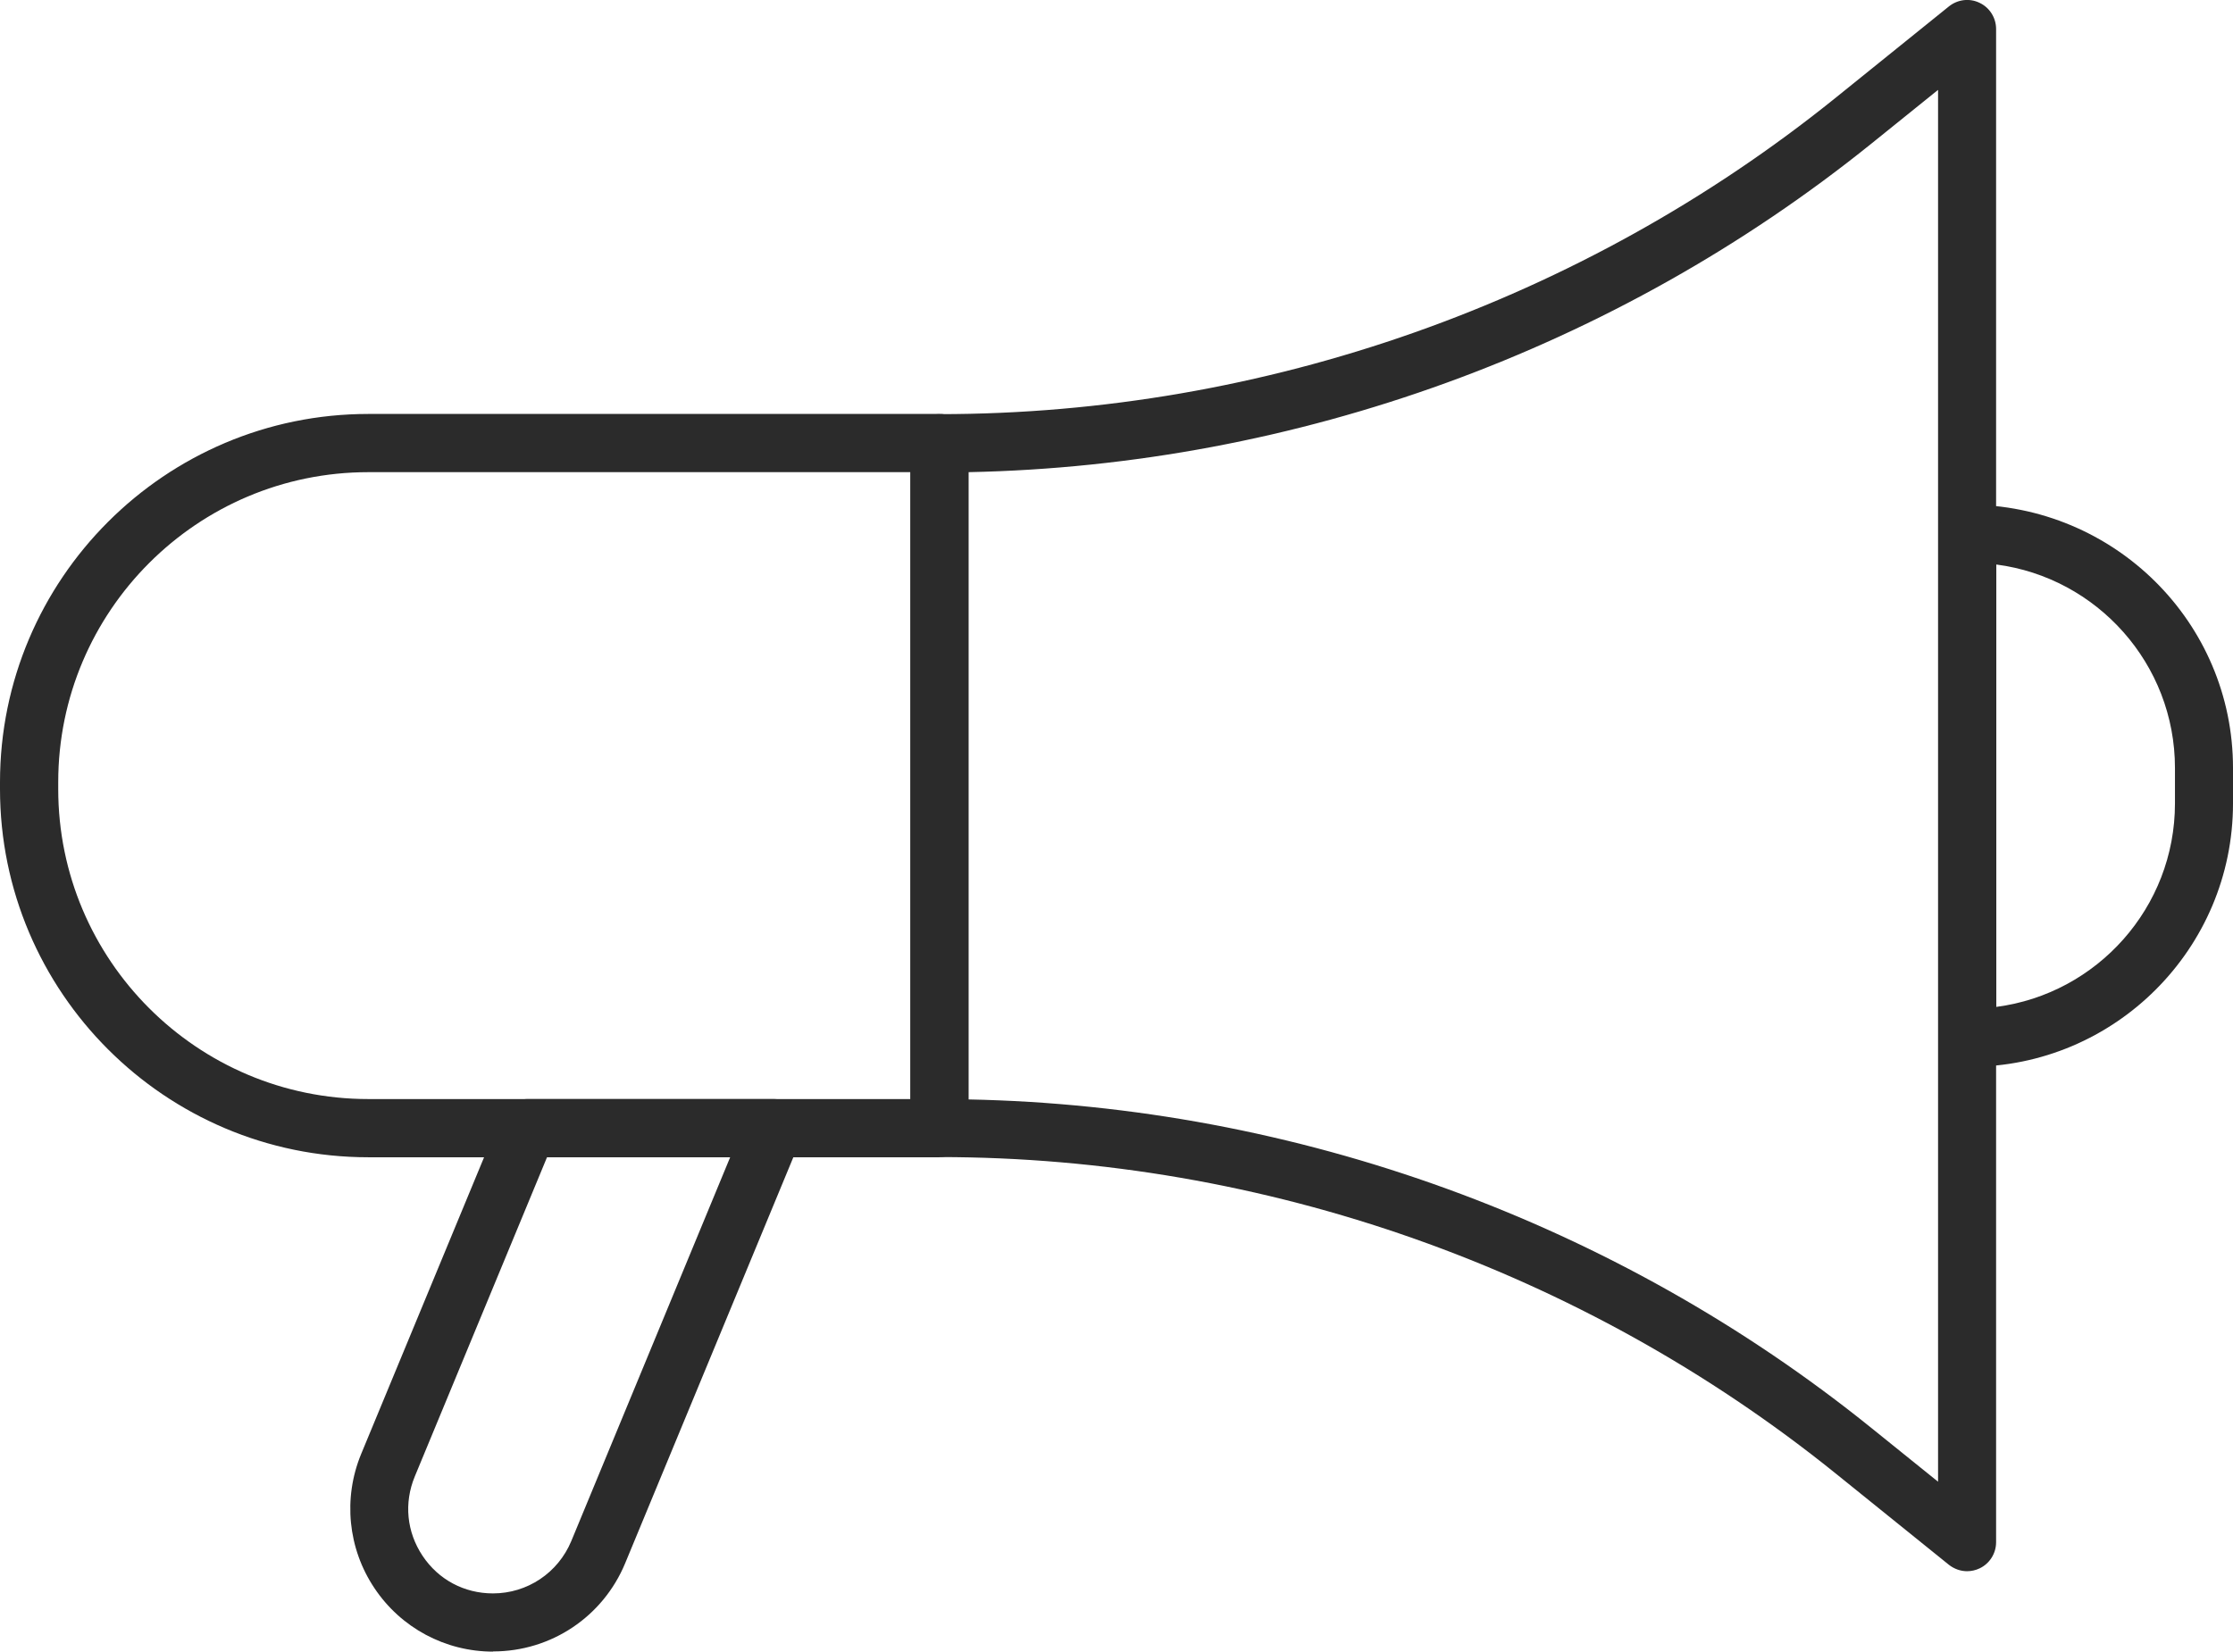
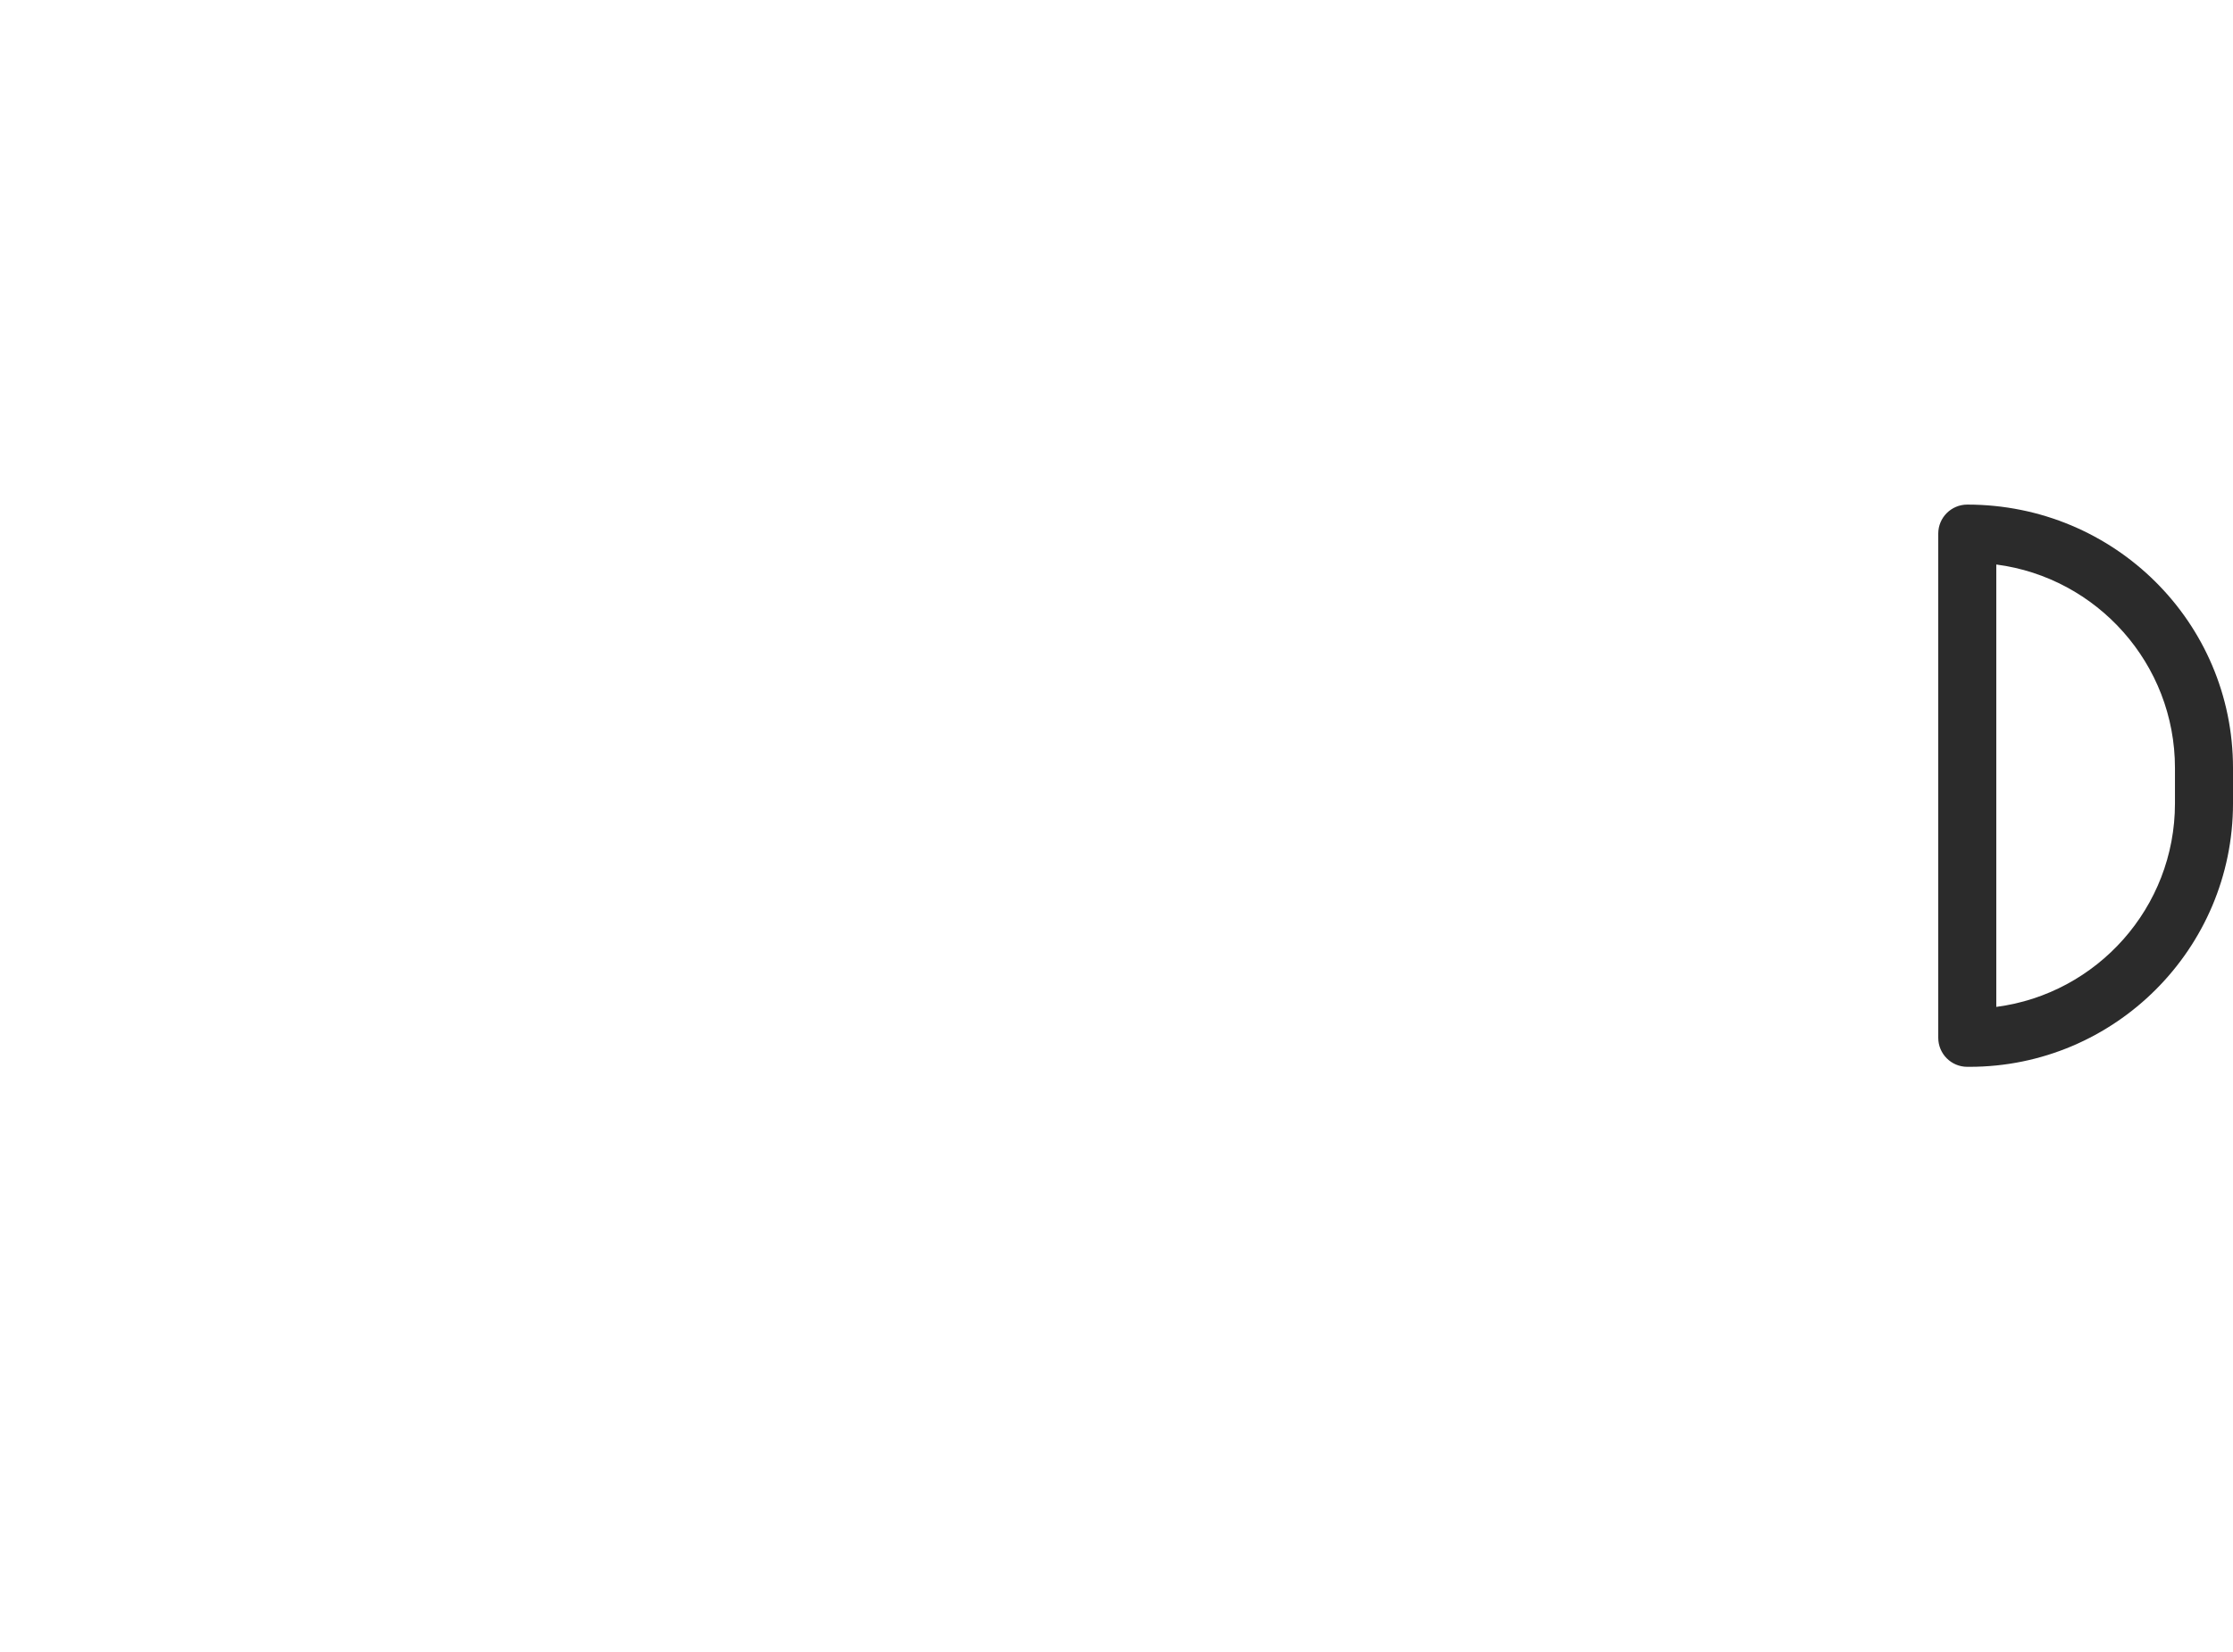
<svg xmlns="http://www.w3.org/2000/svg" id="Layer_2" viewBox="0 0 117.73 87.1">
  <defs>
    <style>
      .cls-1 {
        fill: #2b2b2b;
      }
    </style>
  </defs>
  <g id="_Ñëîé_1">
    <g>
-       <path class="cls-1" d="M49.53,61.03h-30.11C8.71,61.03,0,52.32,0,41.61v-.36c0-10.71,8.71-19.42,19.42-19.42h30.11c.85,0,1.53.69,1.53,1.53v36.13c0,.85-.69,1.53-1.53,1.53ZM19.42,24.9c-9.02,0-16.35,7.33-16.35,16.35v.36c0,9.02,7.33,16.35,16.35,16.35h28.58V24.9h-28.58Z" />
-       <path class="cls-1" d="M103.71,82.86c-.34,0-.68-.12-.96-.34l-6-4.84c-13.33-10.74-30.1-16.66-47.22-16.66-.85,0-1.53-.69-1.53-1.53V23.37c0-.85.69-1.53,1.53-1.53,17.12,0,33.89-5.92,47.22-16.66l6-4.84c.46-.37,1.09-.45,1.62-.19.53.25.87.79.87,1.38v79.8c0,.59-.34,1.13-.87,1.38-.21.1-.44.15-.66.15ZM51.06,57.98c17.28.34,34.14,6.46,47.61,17.33l3.51,2.83V4.74l-3.51,2.83c-13.48,10.86-30.33,16.98-47.61,17.33v33.09Z" />
-       <path class="cls-1" d="M26,87.1c-2.52,0-4.86-1.25-6.26-3.35-1.4-2.09-1.66-4.74-.7-7.07l7.36-17.77c.24-.57.8-.95,1.42-.95h12.99c.51,0,.99.26,1.27.68.28.43.34.96.14,1.44l-9.26,22.36c-1.17,2.82-3.9,4.65-6.96,4.65ZM28.84,61.03l-6.97,16.83c-.58,1.4-.43,2.93.41,4.19.84,1.26,2.2,1.98,3.71,1.98,1.81,0,3.43-1.08,4.13-2.76l8.38-20.25h-9.67Z" />
      <path class="cls-1" d="M103.84,56.26h-.12c-.85,0-1.53-.69-1.53-1.53v-26.59c0-.85.69-1.53,1.53-1.53,7.78,0,14.01,6.23,14.01,13.89v1.87c0,7.66-6.23,13.89-13.89,13.89ZM105.25,29.76v23.34c5.31-.69,9.42-5.24,9.42-10.73v-1.87c0-5.49-4.11-10.04-9.42-10.73Z" />
    </g>
  </g>
</svg>